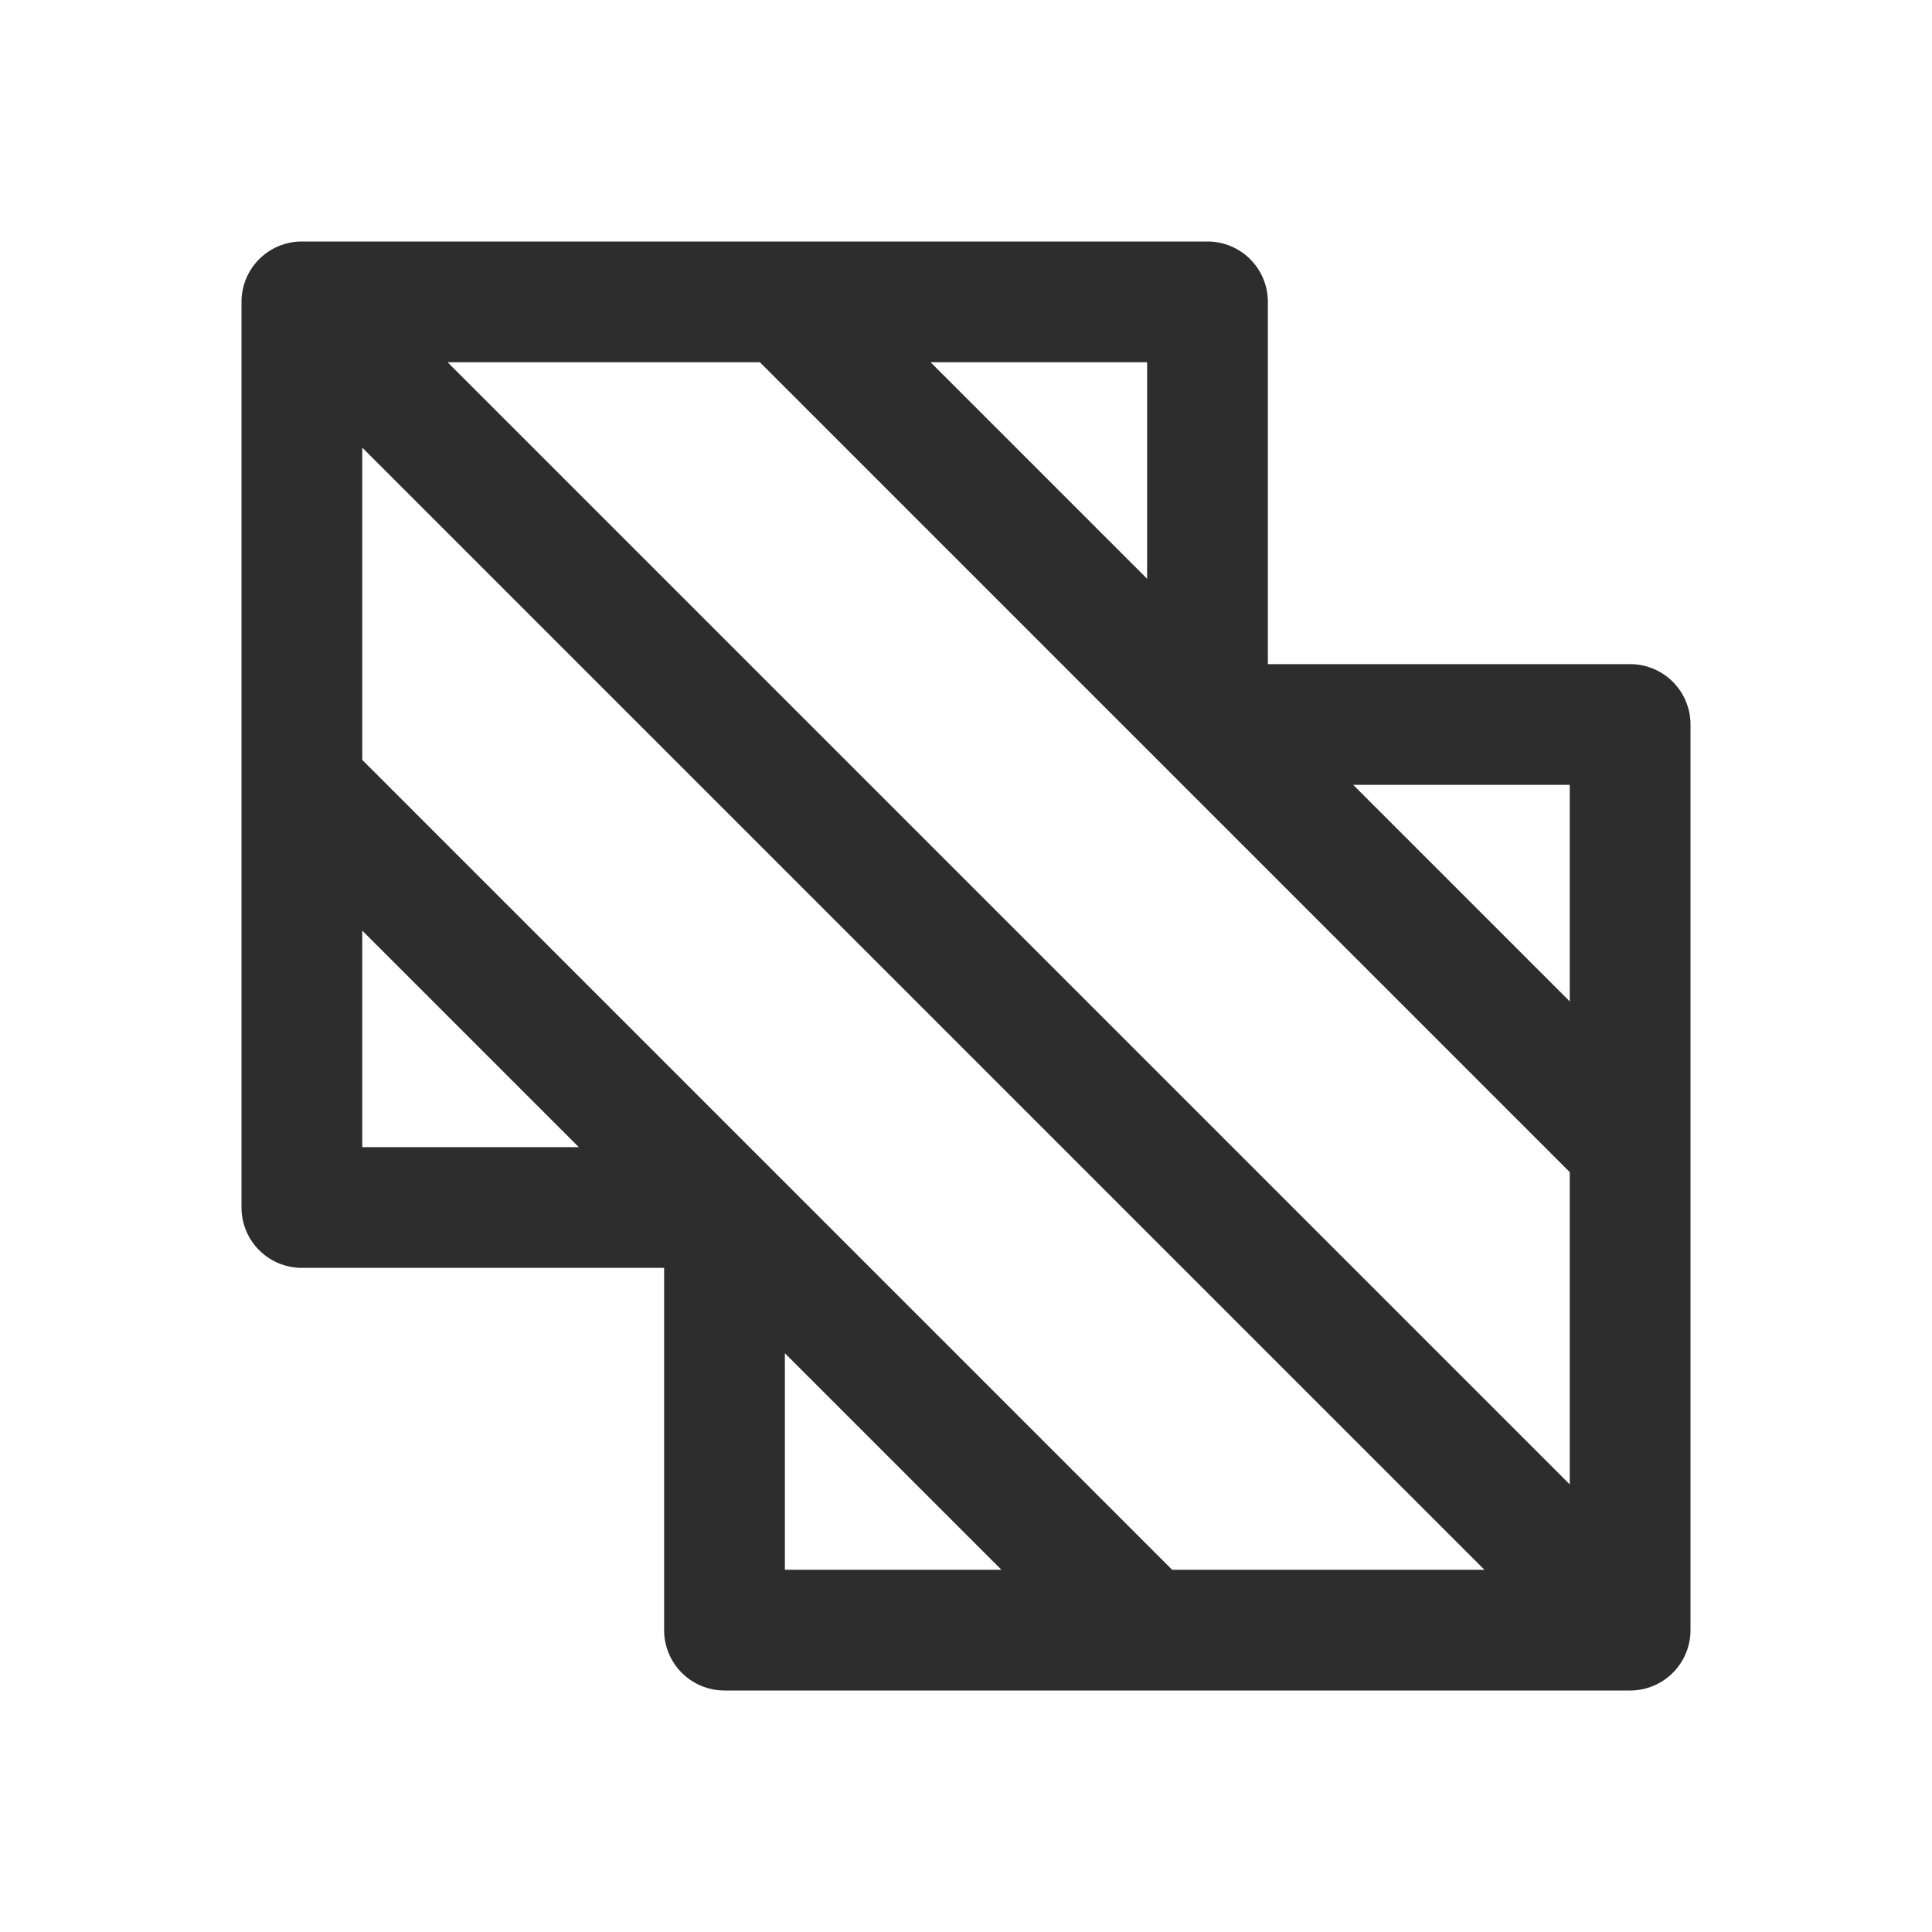
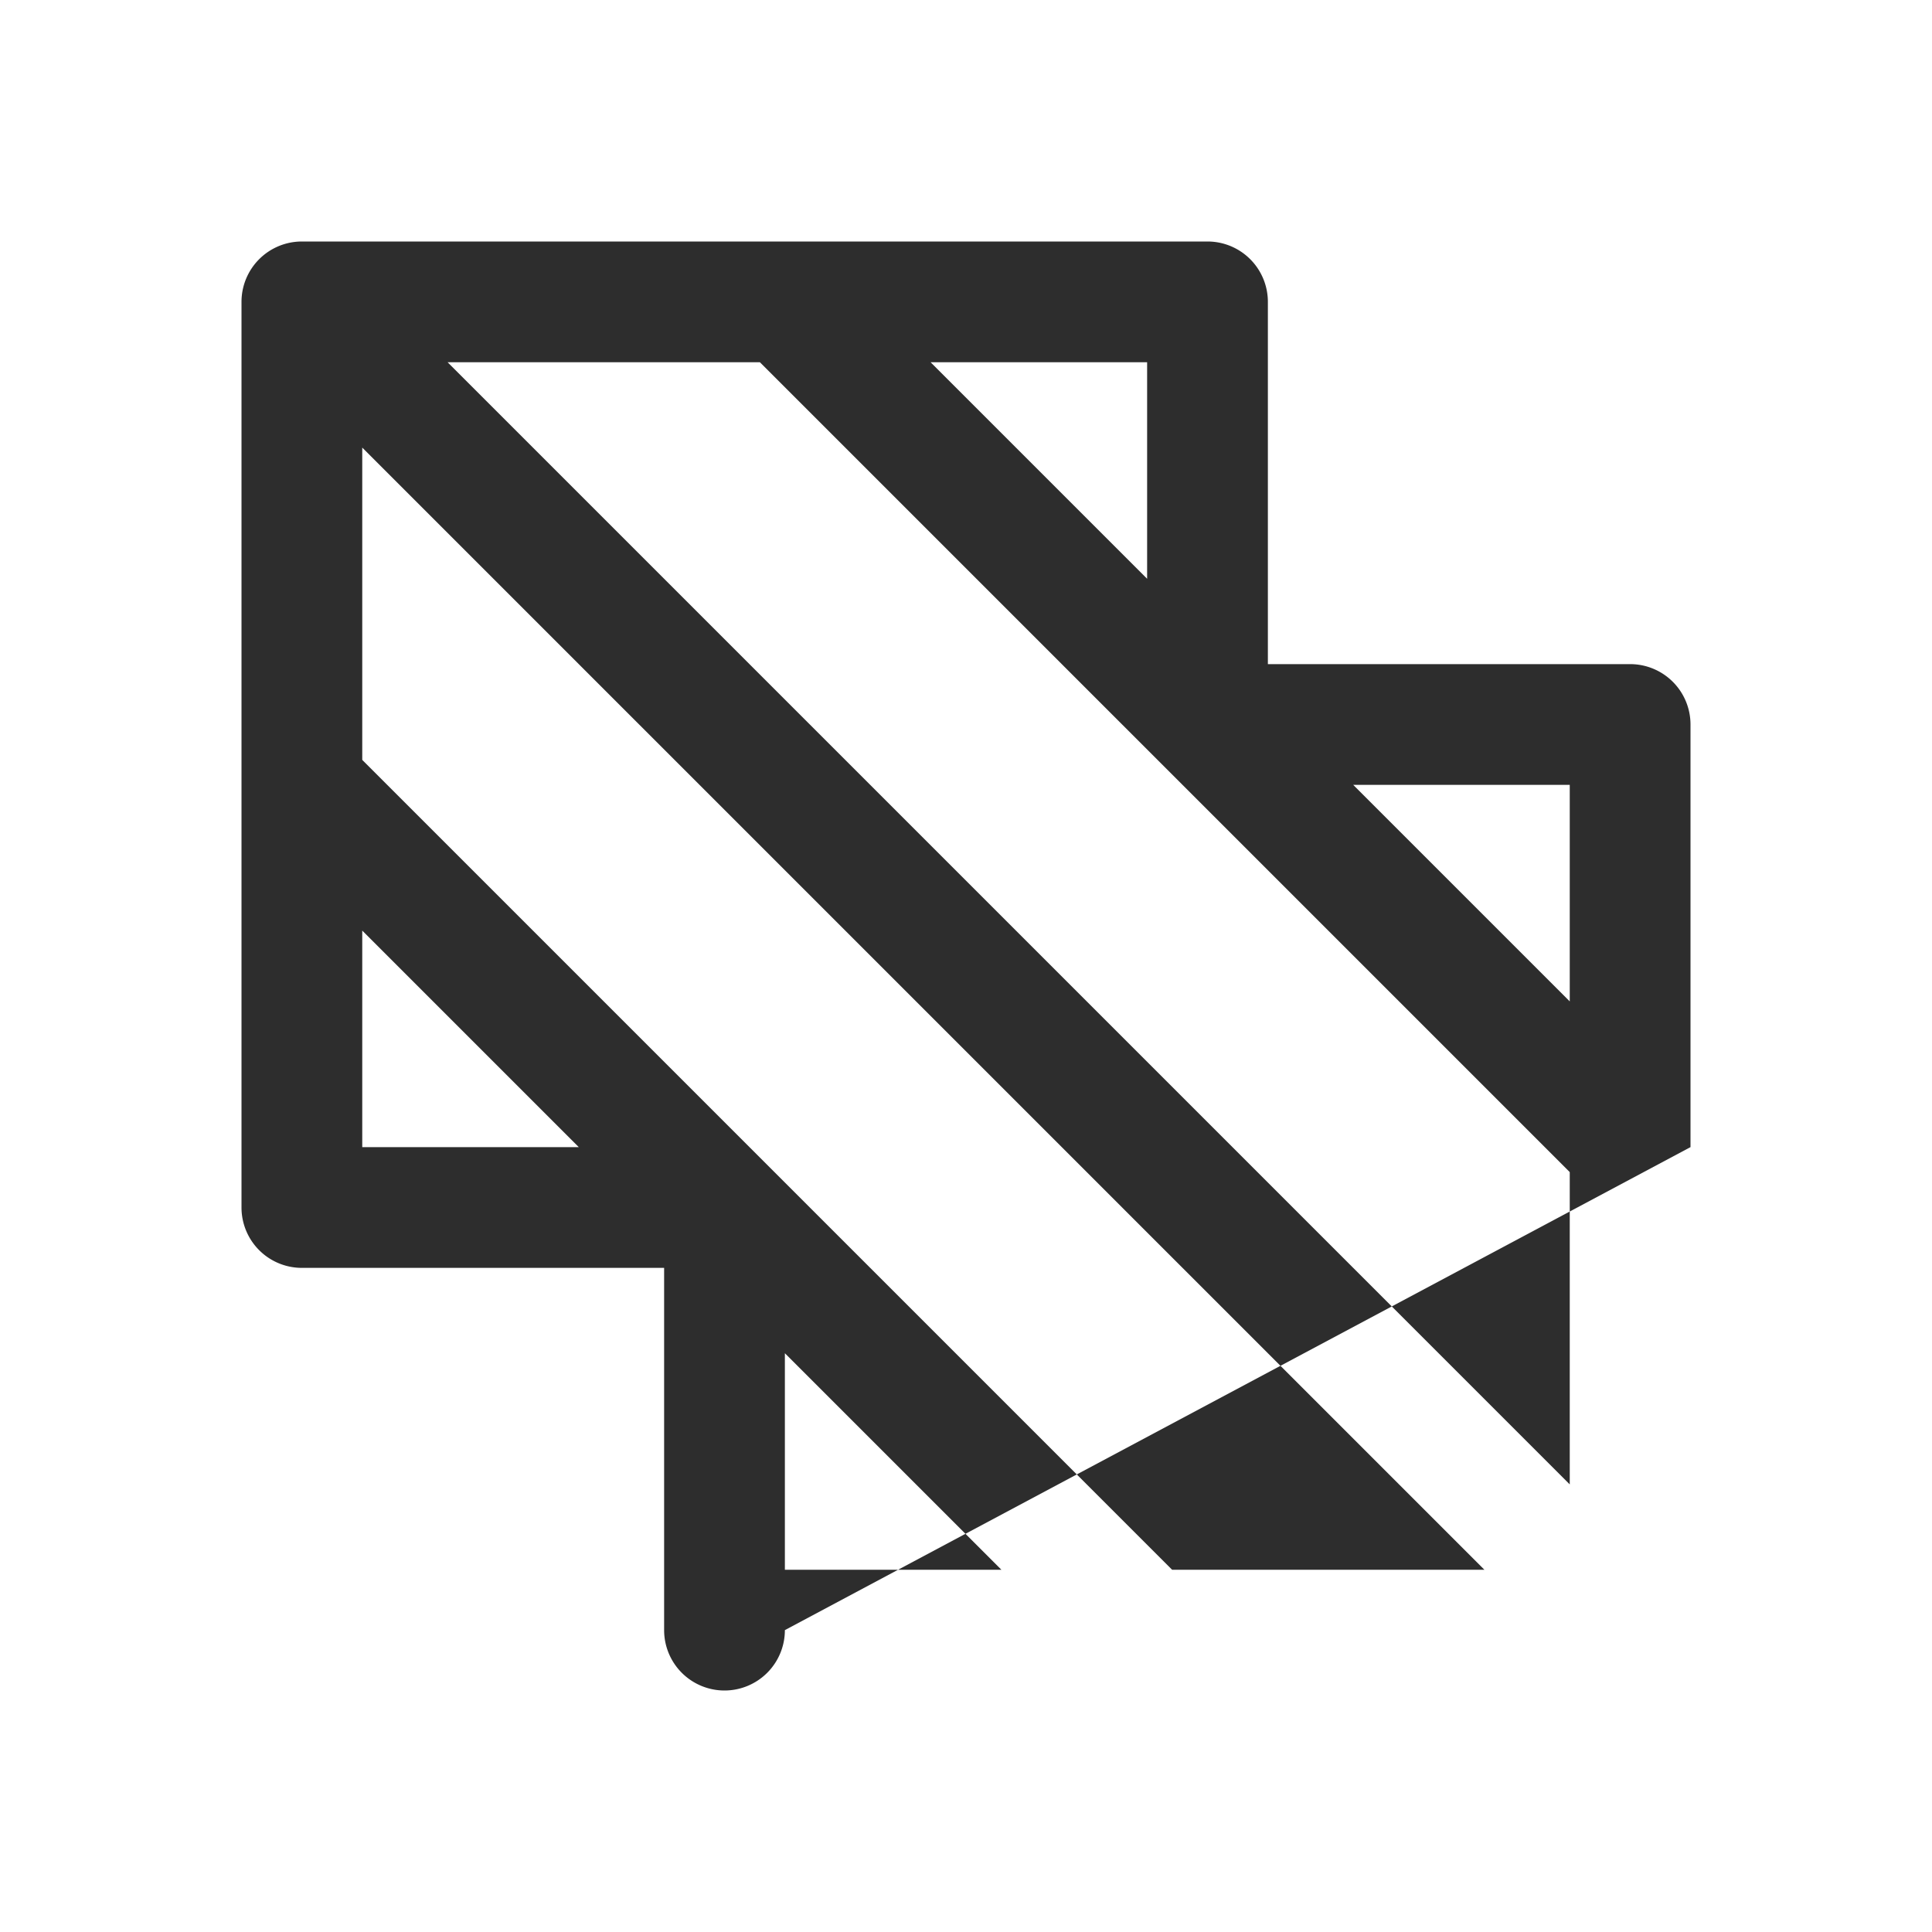
<svg xmlns="http://www.w3.org/2000/svg" width="32" height="32" viewBox="0 0 256 256">
-   <path fill="#2d2d2d" d="M224 152V96a8 8 0 0 0-8-8h-48V40a8 8 0 0 0-8-8H40a8 8 0 0 0-8 8v120a8 8 0 0 0 8 8h48v48a8 8 0 0 0 8 8h120a8 8 0 0 0 8-8zm-68.69 56L48 100.69V59.31L196.69 208Zm-96-160h41.38L208 155.31v41.38ZM208 132.69L179.31 104H208Zm-56-56L123.31 48H152ZM48 123.31L76.69 152H48Zm56 56L132.69 208H104Z" />
+   <path fill="#2d2d2d" d="M224 152V96a8 8 0 0 0-8-8h-48V40a8 8 0 0 0-8-8H40a8 8 0 0 0-8 8v120a8 8 0 0 0 8 8h48v48a8 8 0 0 0 8 8a8 8 0 0 0 8-8zm-68.69 56L48 100.69V59.31L196.69 208Zm-96-160h41.38L208 155.31v41.38ZM208 132.69L179.31 104H208Zm-56-56L123.31 48H152ZM48 123.31L76.69 152H48Zm56 56L132.69 208H104Z" />
</svg>